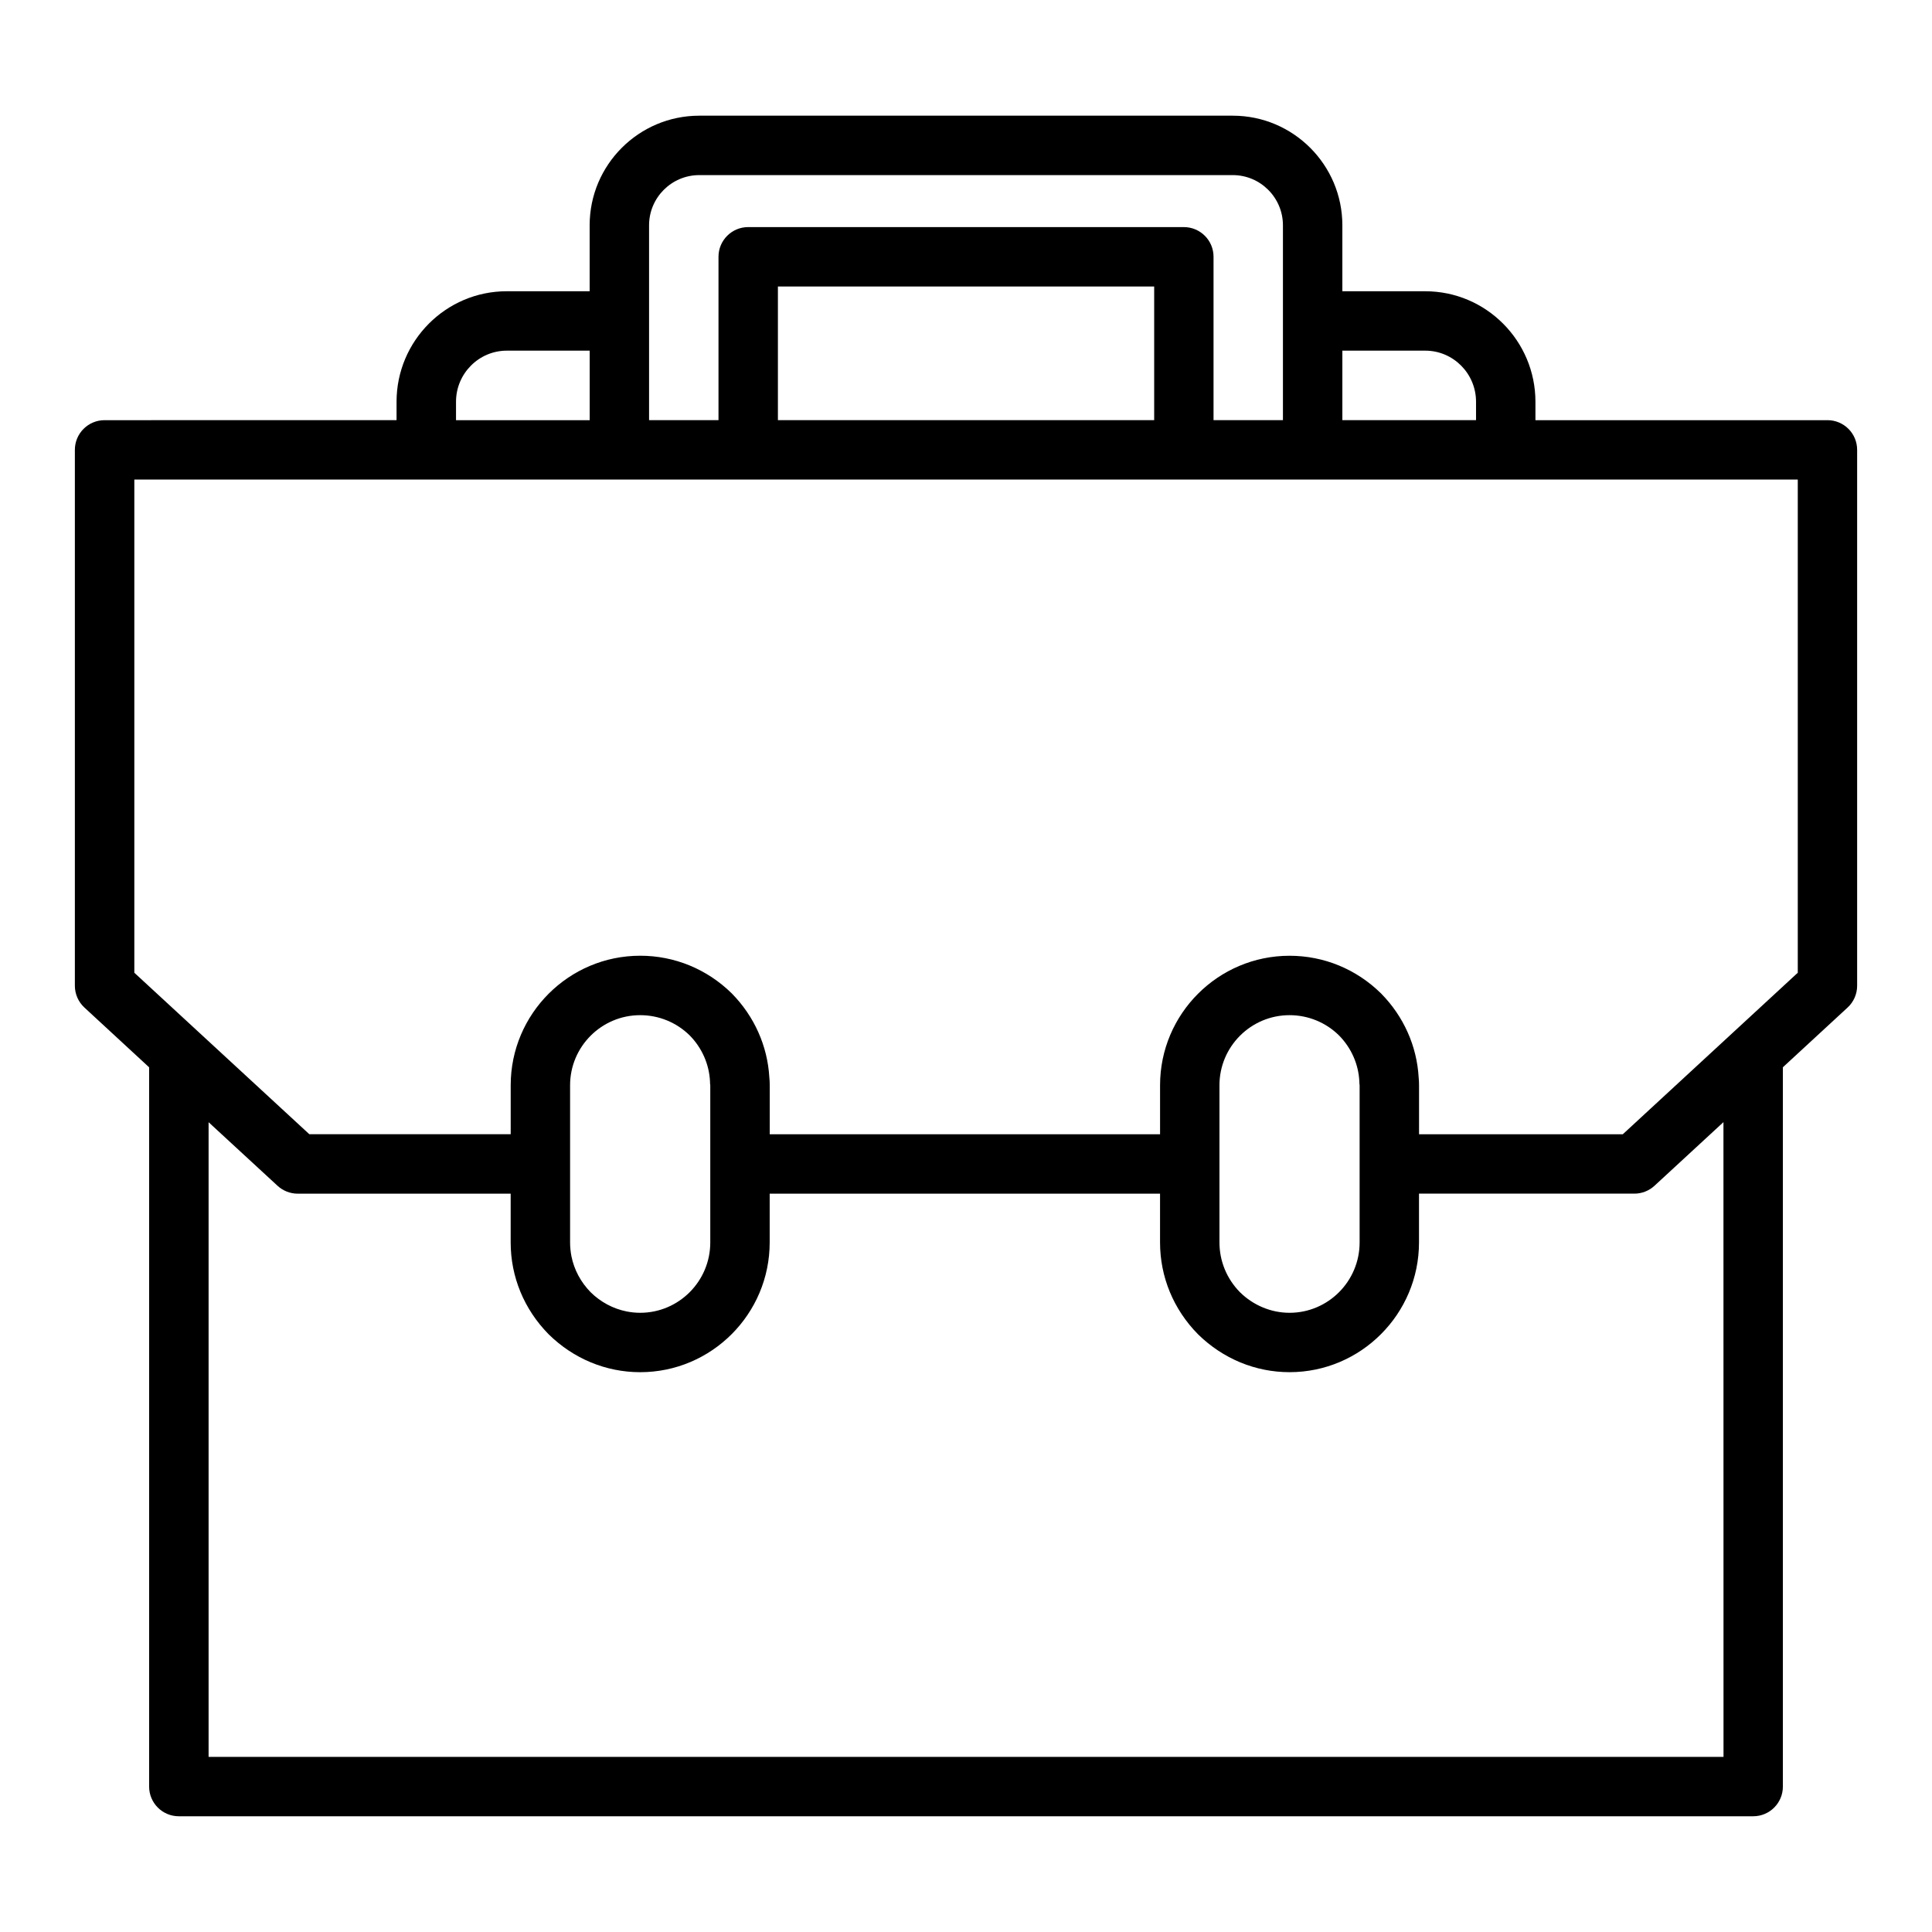
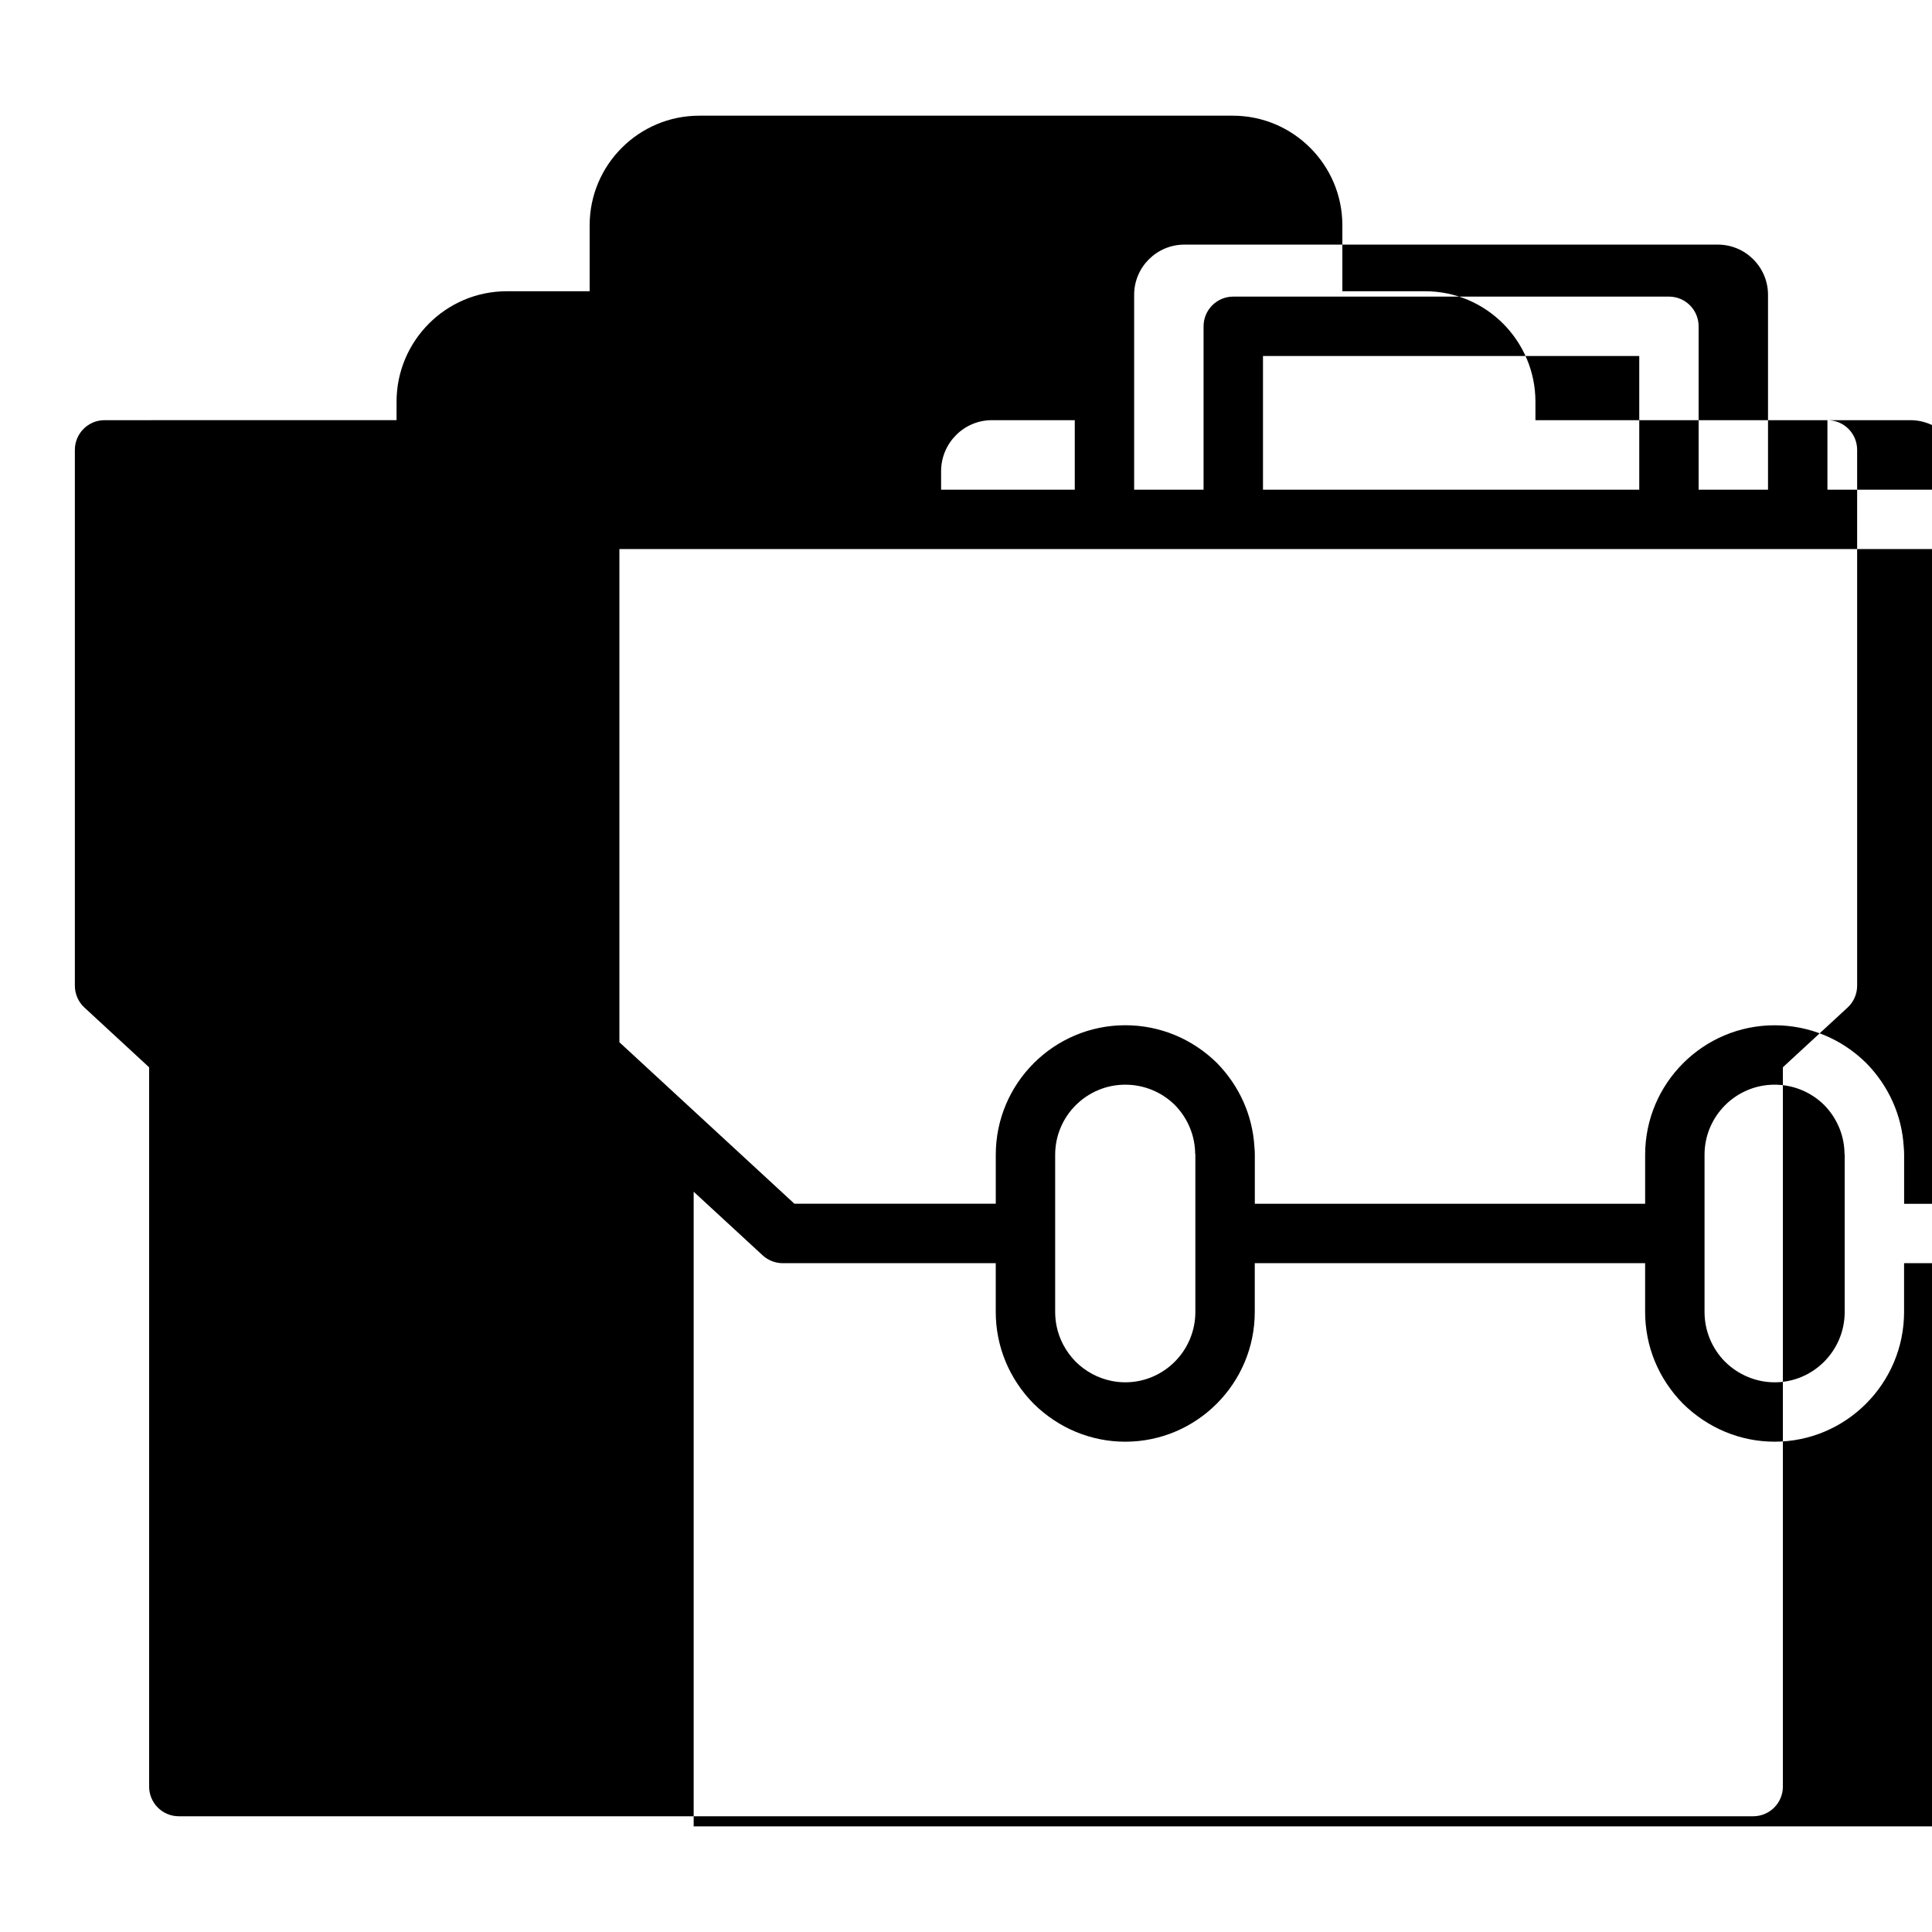
<svg xmlns="http://www.w3.org/2000/svg" fill="#000000" width="800px" height="800px" version="1.1" viewBox="144 144 512 512">
-   <path d="m628.29 255.35h-77.383v-4.879c0-16.145-13.098-29.285-29.199-29.285l-21.969-0.004v-17.477c0-16.02-13.027-29.047-29.039-29.047h-141.39c-16.02 0-29.047 13.027-29.047 29.047v17.477h-21.965c-16.105 0-29.207 13.137-29.207 29.285v4.879l-77.379 0.004c-4.344 0-7.871 3.519-7.871 7.871v142.01c0 2.195 0.922 4.289 2.527 5.777l17.152 15.84v190.61c0 4.352 3.527 7.871 7.871 7.871h417.22c4.352 0 7.871-3.519 7.871-7.871v-190.62l17.152-15.832c1.613-1.488 2.527-3.582 2.527-5.777v-142.01c0-4.356-3.519-7.871-7.871-7.871zm-128.55-18.422h21.973c7.414 0 13.453 6.07 13.453 13.539v4.879h-35.426zm-183.73-7.871v-25.348c0-7.336 5.969-13.305 13.305-13.305h141.38c7.336 0 13.297 5.977 13.297 13.305v51.641h-18.391v-43.297c0-4.352-3.519-7.871-7.871-7.871h-115.45c-4.344 0-7.871 3.519-7.871 7.871v43.297h-18.398zm133.86-9.133v35.426h-99.715v-35.426zm-185.02 30.543c0-7.461 6.039-13.539 13.461-13.539h21.965v18.422h-35.426zm335.9 359.12h-401.47v-168.19l18.277 16.852c1.457 1.34 3.363 2.086 5.336 2.086h56.441v12.918c0 9.102 3.543 17.719 10.059 24.34 6.582 6.481 15.199 10.051 24.262 10.051 18.926 0 34.32-15.43 34.32-34.395v-12.918h103.45v12.918c0 9.109 3.535 17.719 10.051 24.34 6.606 6.488 15.215 10.051 24.262 10.051 18.918 0 34.312-15.43 34.312-34.395v-12.918h57.07c1.977 0 3.883-0.746 5.336-2.086l18.277-16.863 0.016 168.21zm-305.67-136.34v-41.648c0-10.242 8.336-18.57 18.578-18.57 4.945 0 9.645 1.938 13.121 5.367 3.258 3.312 5.172 7.66 5.383 12.234 0.016 0.402-0.008 0.582 0.07 0.977v41.648c0 10.289-8.336 18.648-18.578 18.648-1.219 0-2.441-0.125-3.621-0.363-3.551-0.715-6.856-2.473-9.508-5.086-2.629-2.676-4.383-5.984-5.094-9.555-0.223-1.203-0.352-2.414-0.352-3.652zm172.09 0v-41.648c0-10.242 8.336-18.57 18.57-18.57 4.945 0 9.637 1.938 13.113 5.367 3.273 3.32 5.18 7.668 5.391 12.227 0.016 0.387 0 0.605 0.07 0.984v41.648c0 10.289-8.336 18.648-18.57 18.648-4.887 0-9.59-1.969-13.129-5.441-3.519-3.578-5.445-8.262-5.445-13.215zm153.26-71.461-46.375 42.809h-53.992v-12.988c0-0.707-0.031-1.418-0.102-2.062-0.473-8.32-3.969-16.184-9.965-22.27-6.535-6.438-15.145-9.988-24.254-9.988-18.918 0-34.312 15.398-34.312 34.312v12.988h-103.44v-12.988c0-0.715-0.031-1.434-0.109-2.094-0.48-8.312-3.977-16.168-9.957-22.246-6.543-6.43-15.152-9.98-24.262-9.98-18.926 0-34.32 15.398-34.32 34.312v12.988h-53.367l-46.375-42.793v-130.7h440.83z" />
+   <path d="m628.29 255.35h-77.383v-4.879c0-16.145-13.098-29.285-29.199-29.285l-21.969-0.004v-17.477c0-16.02-13.027-29.047-29.039-29.047h-141.39c-16.02 0-29.047 13.027-29.047 29.047v17.477h-21.965c-16.105 0-29.207 13.137-29.207 29.285v4.879l-77.379 0.004c-4.344 0-7.871 3.519-7.871 7.871v142.01c0 2.195 0.922 4.289 2.527 5.777l17.152 15.84v190.61c0 4.352 3.527 7.871 7.871 7.871h417.22c4.352 0 7.871-3.519 7.871-7.871v-190.62l17.152-15.832c1.613-1.488 2.527-3.582 2.527-5.777v-142.01c0-4.356-3.519-7.871-7.871-7.871zh21.973c7.414 0 13.453 6.07 13.453 13.539v4.879h-35.426zm-183.73-7.871v-25.348c0-7.336 5.969-13.305 13.305-13.305h141.38c7.336 0 13.297 5.977 13.297 13.305v51.641h-18.391v-43.297c0-4.352-3.519-7.871-7.871-7.871h-115.45c-4.344 0-7.871 3.519-7.871 7.871v43.297h-18.398zm133.86-9.133v35.426h-99.715v-35.426zm-185.02 30.543c0-7.461 6.039-13.539 13.461-13.539h21.965v18.422h-35.426zm335.9 359.12h-401.47v-168.19l18.277 16.852c1.457 1.34 3.363 2.086 5.336 2.086h56.441v12.918c0 9.102 3.543 17.719 10.059 24.34 6.582 6.481 15.199 10.051 24.262 10.051 18.926 0 34.32-15.43 34.32-34.395v-12.918h103.45v12.918c0 9.109 3.535 17.719 10.051 24.34 6.606 6.488 15.215 10.051 24.262 10.051 18.918 0 34.312-15.43 34.312-34.395v-12.918h57.07c1.977 0 3.883-0.746 5.336-2.086l18.277-16.863 0.016 168.21zm-305.67-136.34v-41.648c0-10.242 8.336-18.57 18.578-18.57 4.945 0 9.645 1.938 13.121 5.367 3.258 3.312 5.172 7.66 5.383 12.234 0.016 0.402-0.008 0.582 0.07 0.977v41.648c0 10.289-8.336 18.648-18.578 18.648-1.219 0-2.441-0.125-3.621-0.363-3.551-0.715-6.856-2.473-9.508-5.086-2.629-2.676-4.383-5.984-5.094-9.555-0.223-1.203-0.352-2.414-0.352-3.652zm172.09 0v-41.648c0-10.242 8.336-18.57 18.57-18.57 4.945 0 9.637 1.938 13.113 5.367 3.273 3.32 5.18 7.668 5.391 12.227 0.016 0.387 0 0.605 0.07 0.984v41.648c0 10.289-8.336 18.648-18.57 18.648-4.887 0-9.59-1.969-13.129-5.441-3.519-3.578-5.445-8.262-5.445-13.215zm153.26-71.461-46.375 42.809h-53.992v-12.988c0-0.707-0.031-1.418-0.102-2.062-0.473-8.32-3.969-16.184-9.965-22.27-6.535-6.438-15.145-9.988-24.254-9.988-18.918 0-34.312 15.398-34.312 34.312v12.988h-103.44v-12.988c0-0.715-0.031-1.434-0.109-2.094-0.48-8.312-3.977-16.168-9.957-22.246-6.543-6.43-15.152-9.98-24.262-9.98-18.926 0-34.32 15.398-34.32 34.312v12.988h-53.367l-46.375-42.793v-130.7h440.83z" />
</svg>